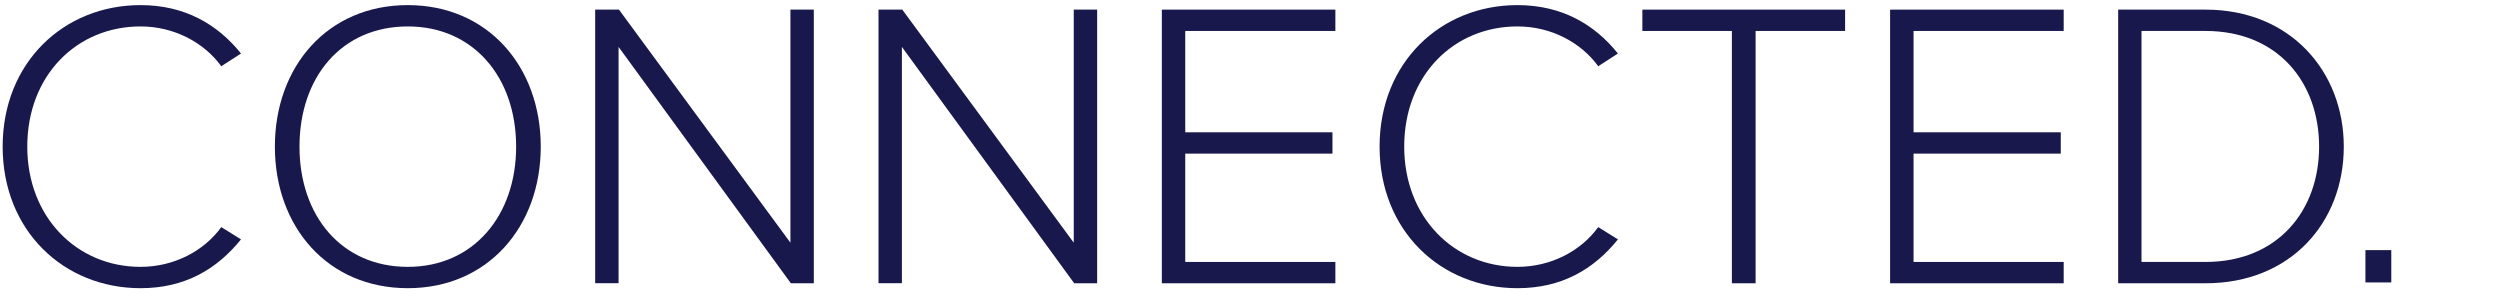
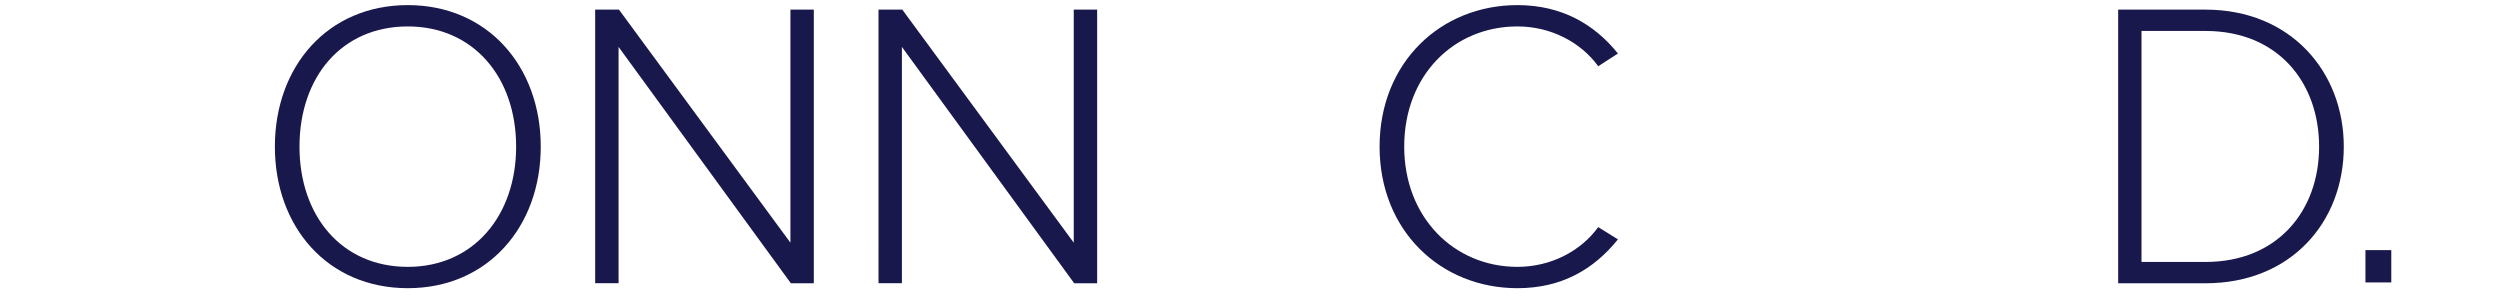
<svg xmlns="http://www.w3.org/2000/svg" version="1.1" id="Layer_1" x="0px" y="0px" viewBox="0 0 38.682 4.6" style="enable-background:new 0 0 38.682 4.6;" xml:space="preserve">
  <style type="text/css">
	.st0{fill:#19184C;}
</style>
  <g>
    <g>
      <g>
        <path class="st0" d="M36.6,3.87H37v0.5h-0.4V3.87z" />
      </g>
    </g>
    <g>
-       <path class="st0" d="M0.041,2.269c0-1.301,0.946-2.19,2.133-2.19c0.686,0,1.193,0.298,1.555,0.749L3.424,1.025    c-0.267-0.368-0.73-0.616-1.25-0.616c-0.984,0-1.752,0.755-1.752,1.86c0,1.092,0.768,1.86,1.752,1.86    c0.521,0,0.984-0.247,1.25-0.615l0.305,0.19c-0.375,0.463-0.87,0.755-1.555,0.755C0.987,4.459,0.041,3.57,0.041,2.269z" />
      <path class="st0" d="M6.31,0.079c1.238,0,2.057,0.952,2.057,2.19s-0.819,2.19-2.057,2.19c-1.244,0-2.057-0.952-2.057-2.19    S5.066,0.079,6.31,0.079z M6.31,0.409c-1.028,0-1.676,0.787-1.676,1.86c0,1.067,0.647,1.86,1.676,1.86    c1.016,0,1.676-0.793,1.676-1.86C7.986,1.196,7.326,0.409,6.31,0.409z" />
      <path class="st0" d="M9.571,0.726v3.656H9.209V0.149h0.368l2.653,3.606V0.149h0.362v4.234h-0.355L9.571,0.726z" />
      <path class="st0" d="M13.955,0.726v3.656h-0.362V0.149h0.368l2.653,3.606V0.149h0.362v4.234h-0.355L13.955,0.726z" />
-       <path class="st0" d="M17.977,0.149h2.685v0.33h-2.323v1.568h2.278v0.33h-2.278v1.676h2.323v0.33h-2.685V0.149z" />
      <path class="st0" d="M21.346,2.269c0-1.301,0.945-2.19,2.133-2.19c0.686,0,1.193,0.298,1.555,0.749l-0.305,0.197    c-0.266-0.368-0.729-0.616-1.25-0.616c-0.984,0-1.752,0.755-1.752,1.86c0,1.092,0.768,1.86,1.752,1.86    c0.521,0,0.984-0.247,1.25-0.615l0.305,0.19c-0.374,0.463-0.869,0.755-1.555,0.755C22.291,4.459,21.346,3.57,21.346,2.269z" />
-       <path class="st0" d="M26.797,0.479h-1.385v-0.33h3.137v0.33h-1.385v3.904h-0.367V0.479z" />
-       <path class="st0" d="M29.245,0.149h2.686v0.33h-2.323v1.568h2.278v0.33h-2.278v1.676h2.323v0.33h-2.686V0.149z" />
      <path class="st0" d="M32.774,0.149h1.352c1.314,0,2.139,0.958,2.139,2.12c0,1.174-0.824,2.114-2.139,2.114h-1.352V0.149z     M34.125,4.053c1.117,0,1.758-0.793,1.758-1.784c0-0.99-0.635-1.79-1.758-1.79h-0.99v3.574H34.125z" />
    </g>
  </g>
</svg>